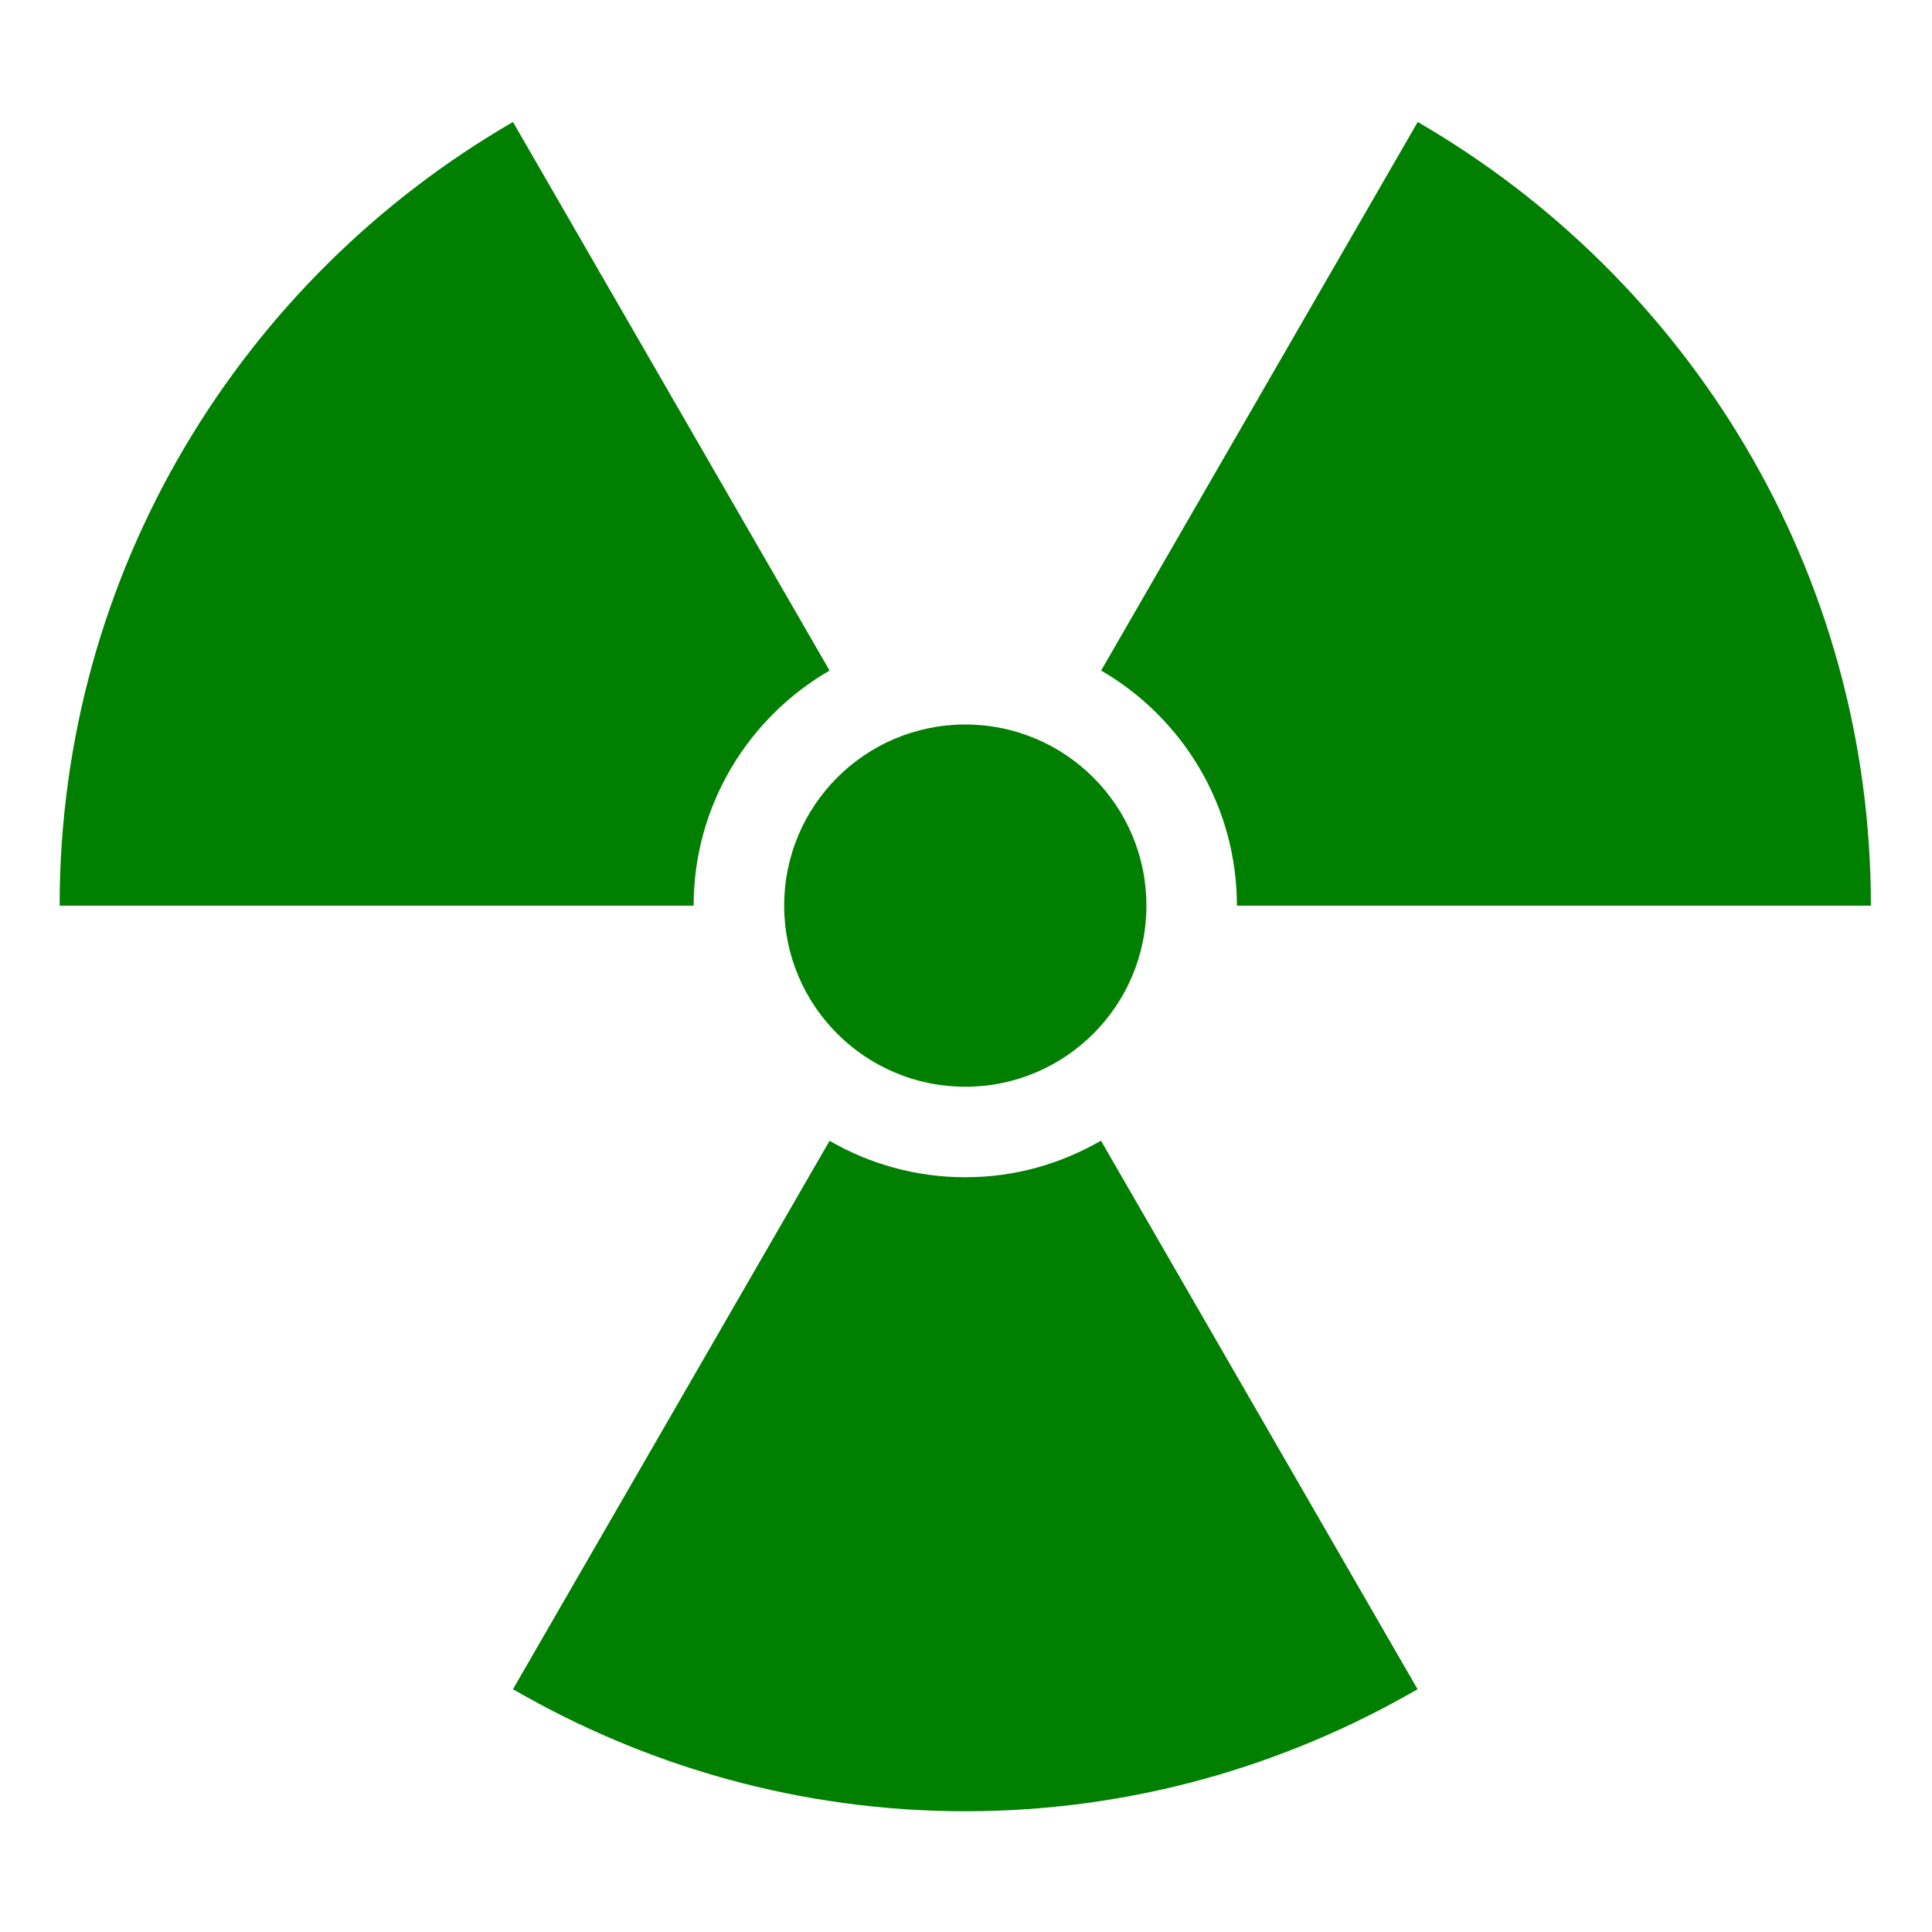
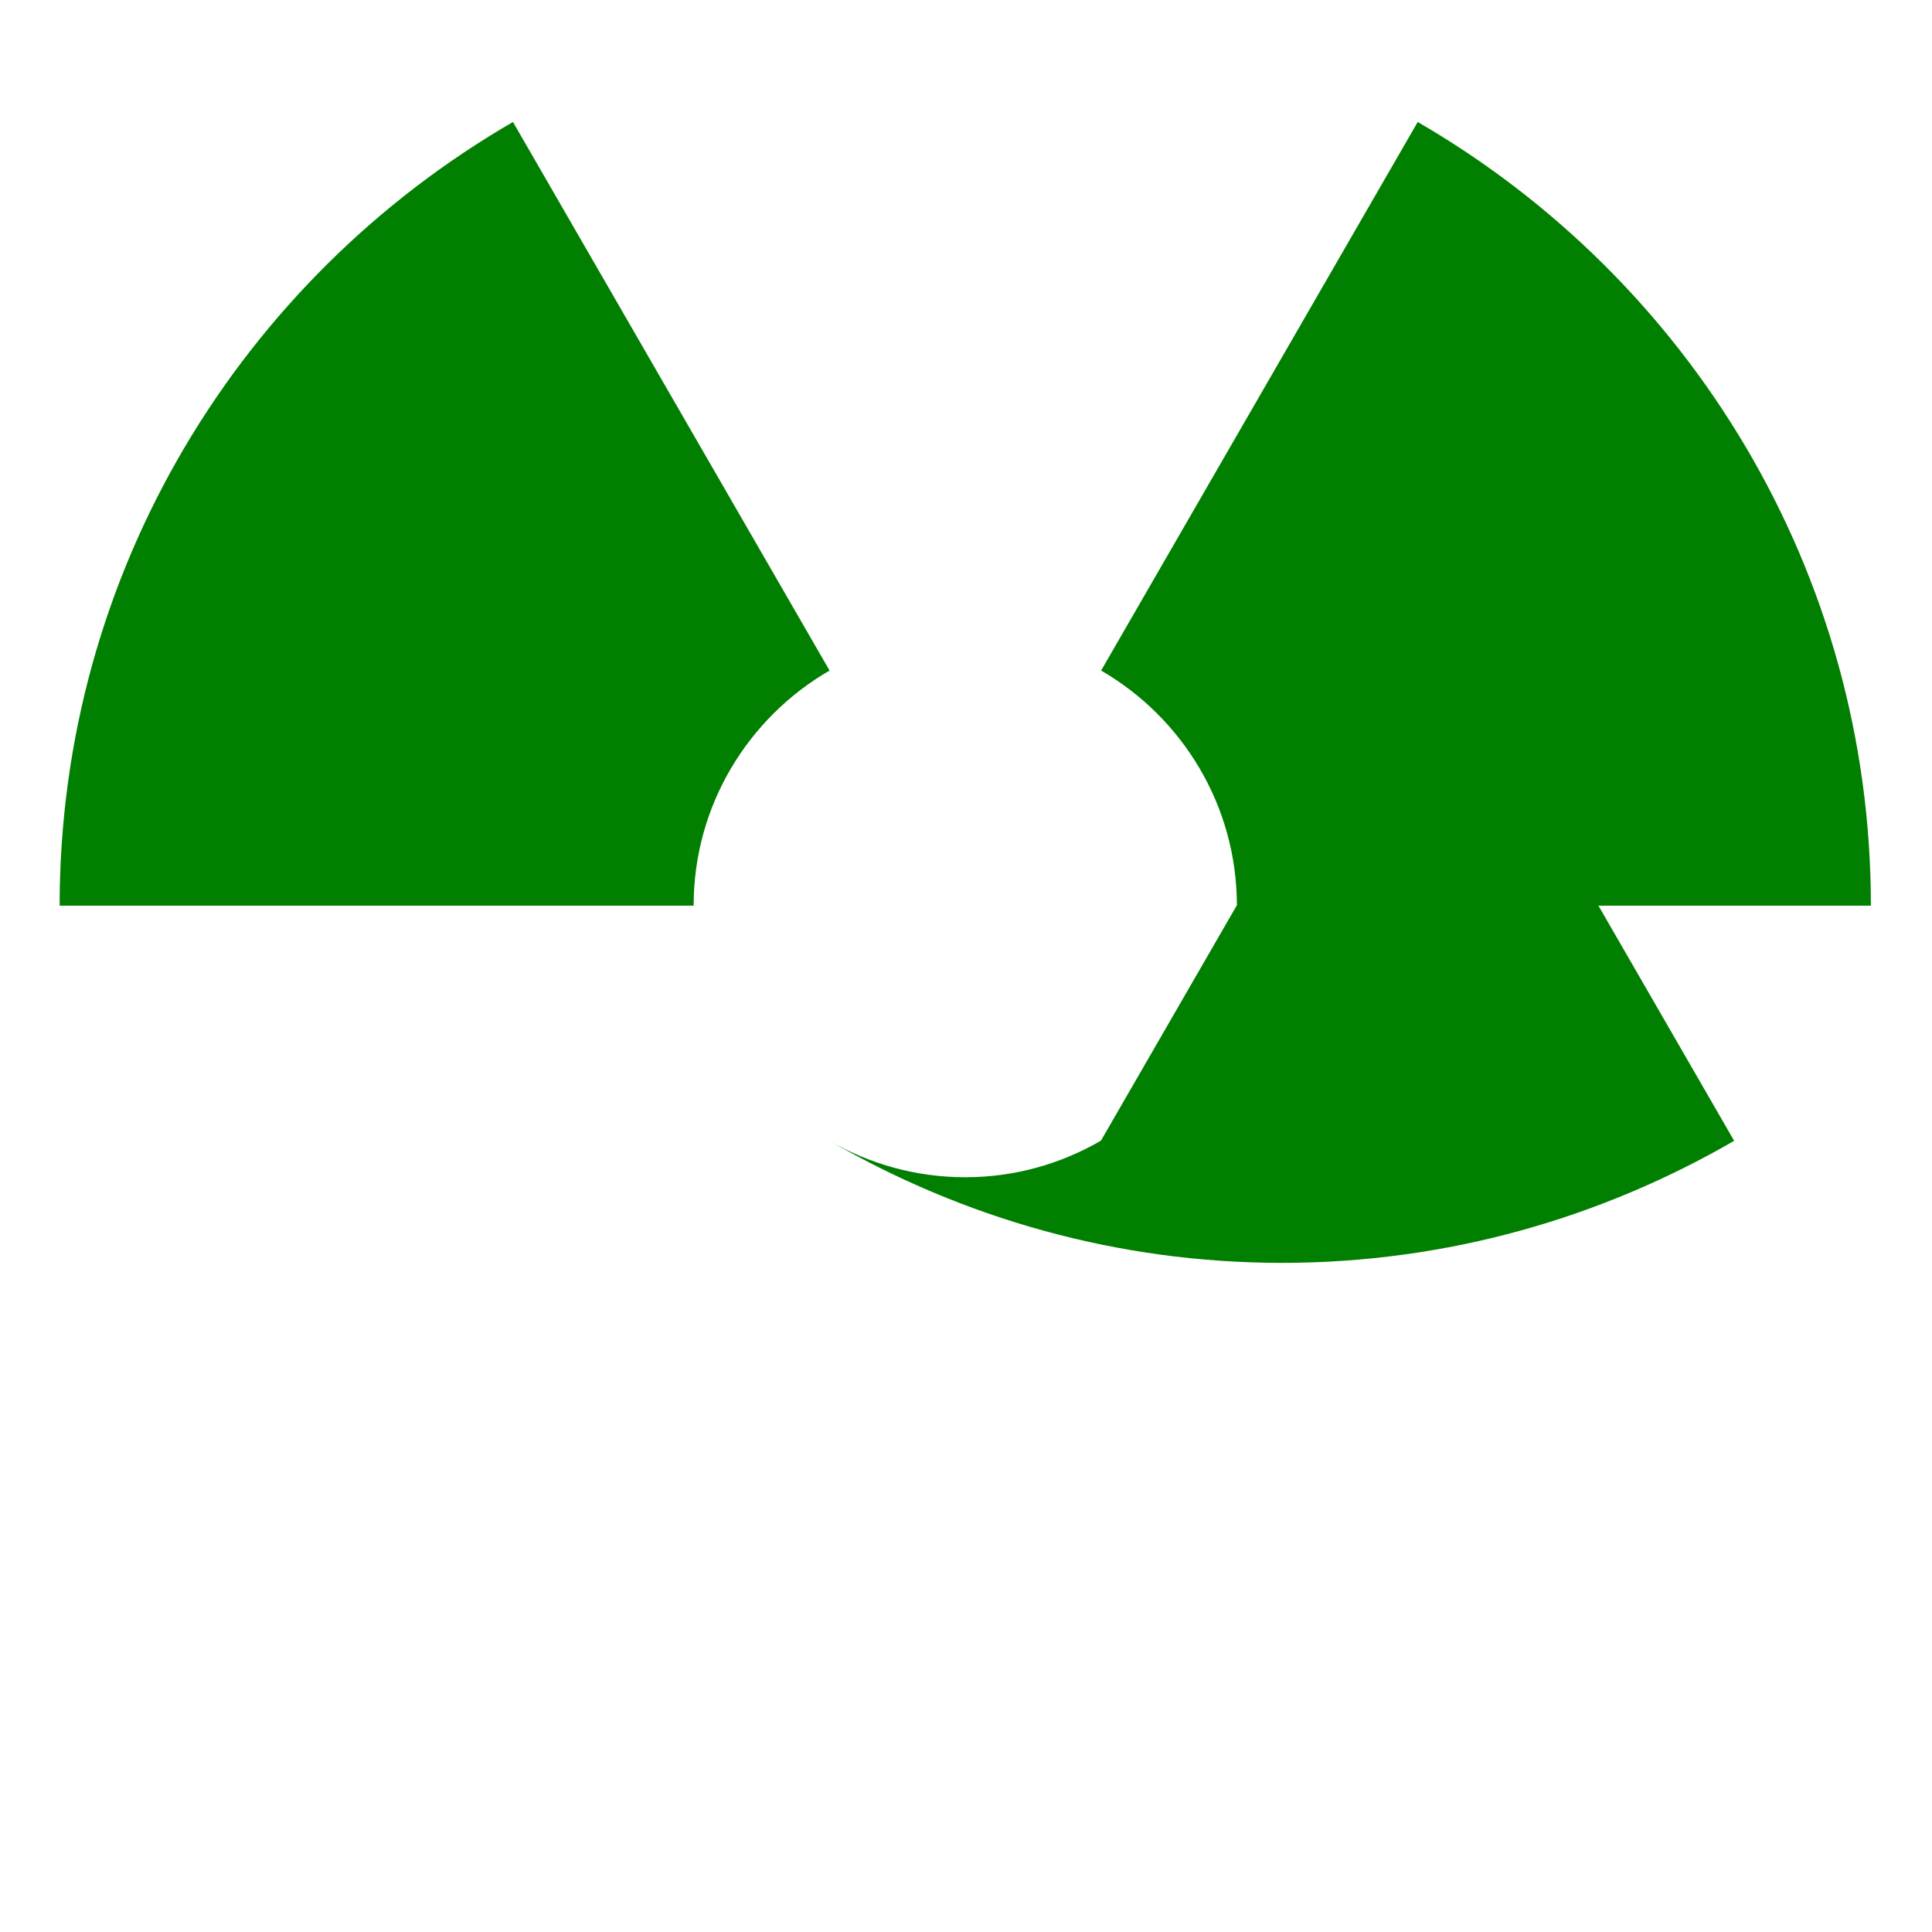
<svg xmlns="http://www.w3.org/2000/svg" width="453.543" height="453.543">
  <title>Nuclear</title>
  <g>
    <title>Layer 1</title>
    <path fill="none" fill-rule="nonzero" stroke-width="7.087" stroke-linecap="round" marker-start="none" marker-mid="none" marker-end="none" stroke-miterlimit="4" stroke-dashoffset="0" id="path2277" d="m439.197,212.597c0,117.414 -95.18,212.597 -212.591,212.597c-117.411,0 -212.591,-95.183 -212.591,-212.597c0,-117.414 95.18,-212.597 212.591,-212.597c117.411,0 212.591,95.183 212.591,212.597z" />
-     <path fill="#007f00" fill-rule="nonzero" stroke-width="7.087" stroke-linecap="round" marker-start="none" marker-mid="none" marker-end="none" stroke-miterlimit="4" stroke-dashoffset="0" id="path2279" d="m269.124,212.597c0,23.483 -19.036,42.519 -42.518,42.519c-23.482,0 -42.518,-19.037 -42.518,-42.519c0,-23.483 19.036,-42.519 42.518,-42.519c23.482,0 42.518,19.037 42.518,42.519z" />
-     <path fill="#007f00" fill-rule="nonzero" stroke-width="7.087" stroke-linecap="round" marker-start="none" marker-mid="none" marker-end="none" stroke-miterlimit="4" stroke-dashoffset="0" id="path2281" d="m120.421,28.638c-63.528,36.776 -106.421,105.334 -106.421,183.973l148.832,0c0,-23.589 12.857,-44.166 31.911,-55.2l-74.322,-128.774zm212.392,0l-74.322,128.774c19.039,11.038 31.874,31.622 31.874,55.2l148.832,0c0,-78.631 -42.866,-147.194 -106.384,-183.973zm-74.36,239.136c-9.384,5.434 -20.22,8.587 -31.836,8.587c-11.61,0 -22.494,-3.122 -31.874,-8.55l-74.322,128.736c31.275,18.105 67.483,28.65 106.196,28.65c38.71,0 74.885,-10.547 106.159,-28.65l-74.322,-128.774z" />
+     <path fill="#007f00" fill-rule="nonzero" stroke-width="7.087" stroke-linecap="round" marker-start="none" marker-mid="none" marker-end="none" stroke-miterlimit="4" stroke-dashoffset="0" id="path2281" d="m120.421,28.638c-63.528,36.776 -106.421,105.334 -106.421,183.973l148.832,0c0,-23.589 12.857,-44.166 31.911,-55.2l-74.322,-128.774zm212.392,0l-74.322,128.774c19.039,11.038 31.874,31.622 31.874,55.2l148.832,0c0,-78.631 -42.866,-147.194 -106.384,-183.973zm-74.36,239.136c-9.384,5.434 -20.22,8.587 -31.836,8.587c-11.61,0 -22.494,-3.122 -31.874,-8.55c31.275,18.105 67.483,28.65 106.196,28.65c38.71,0 74.885,-10.547 106.159,-28.65l-74.322,-128.774z" />
  </g>
</svg>